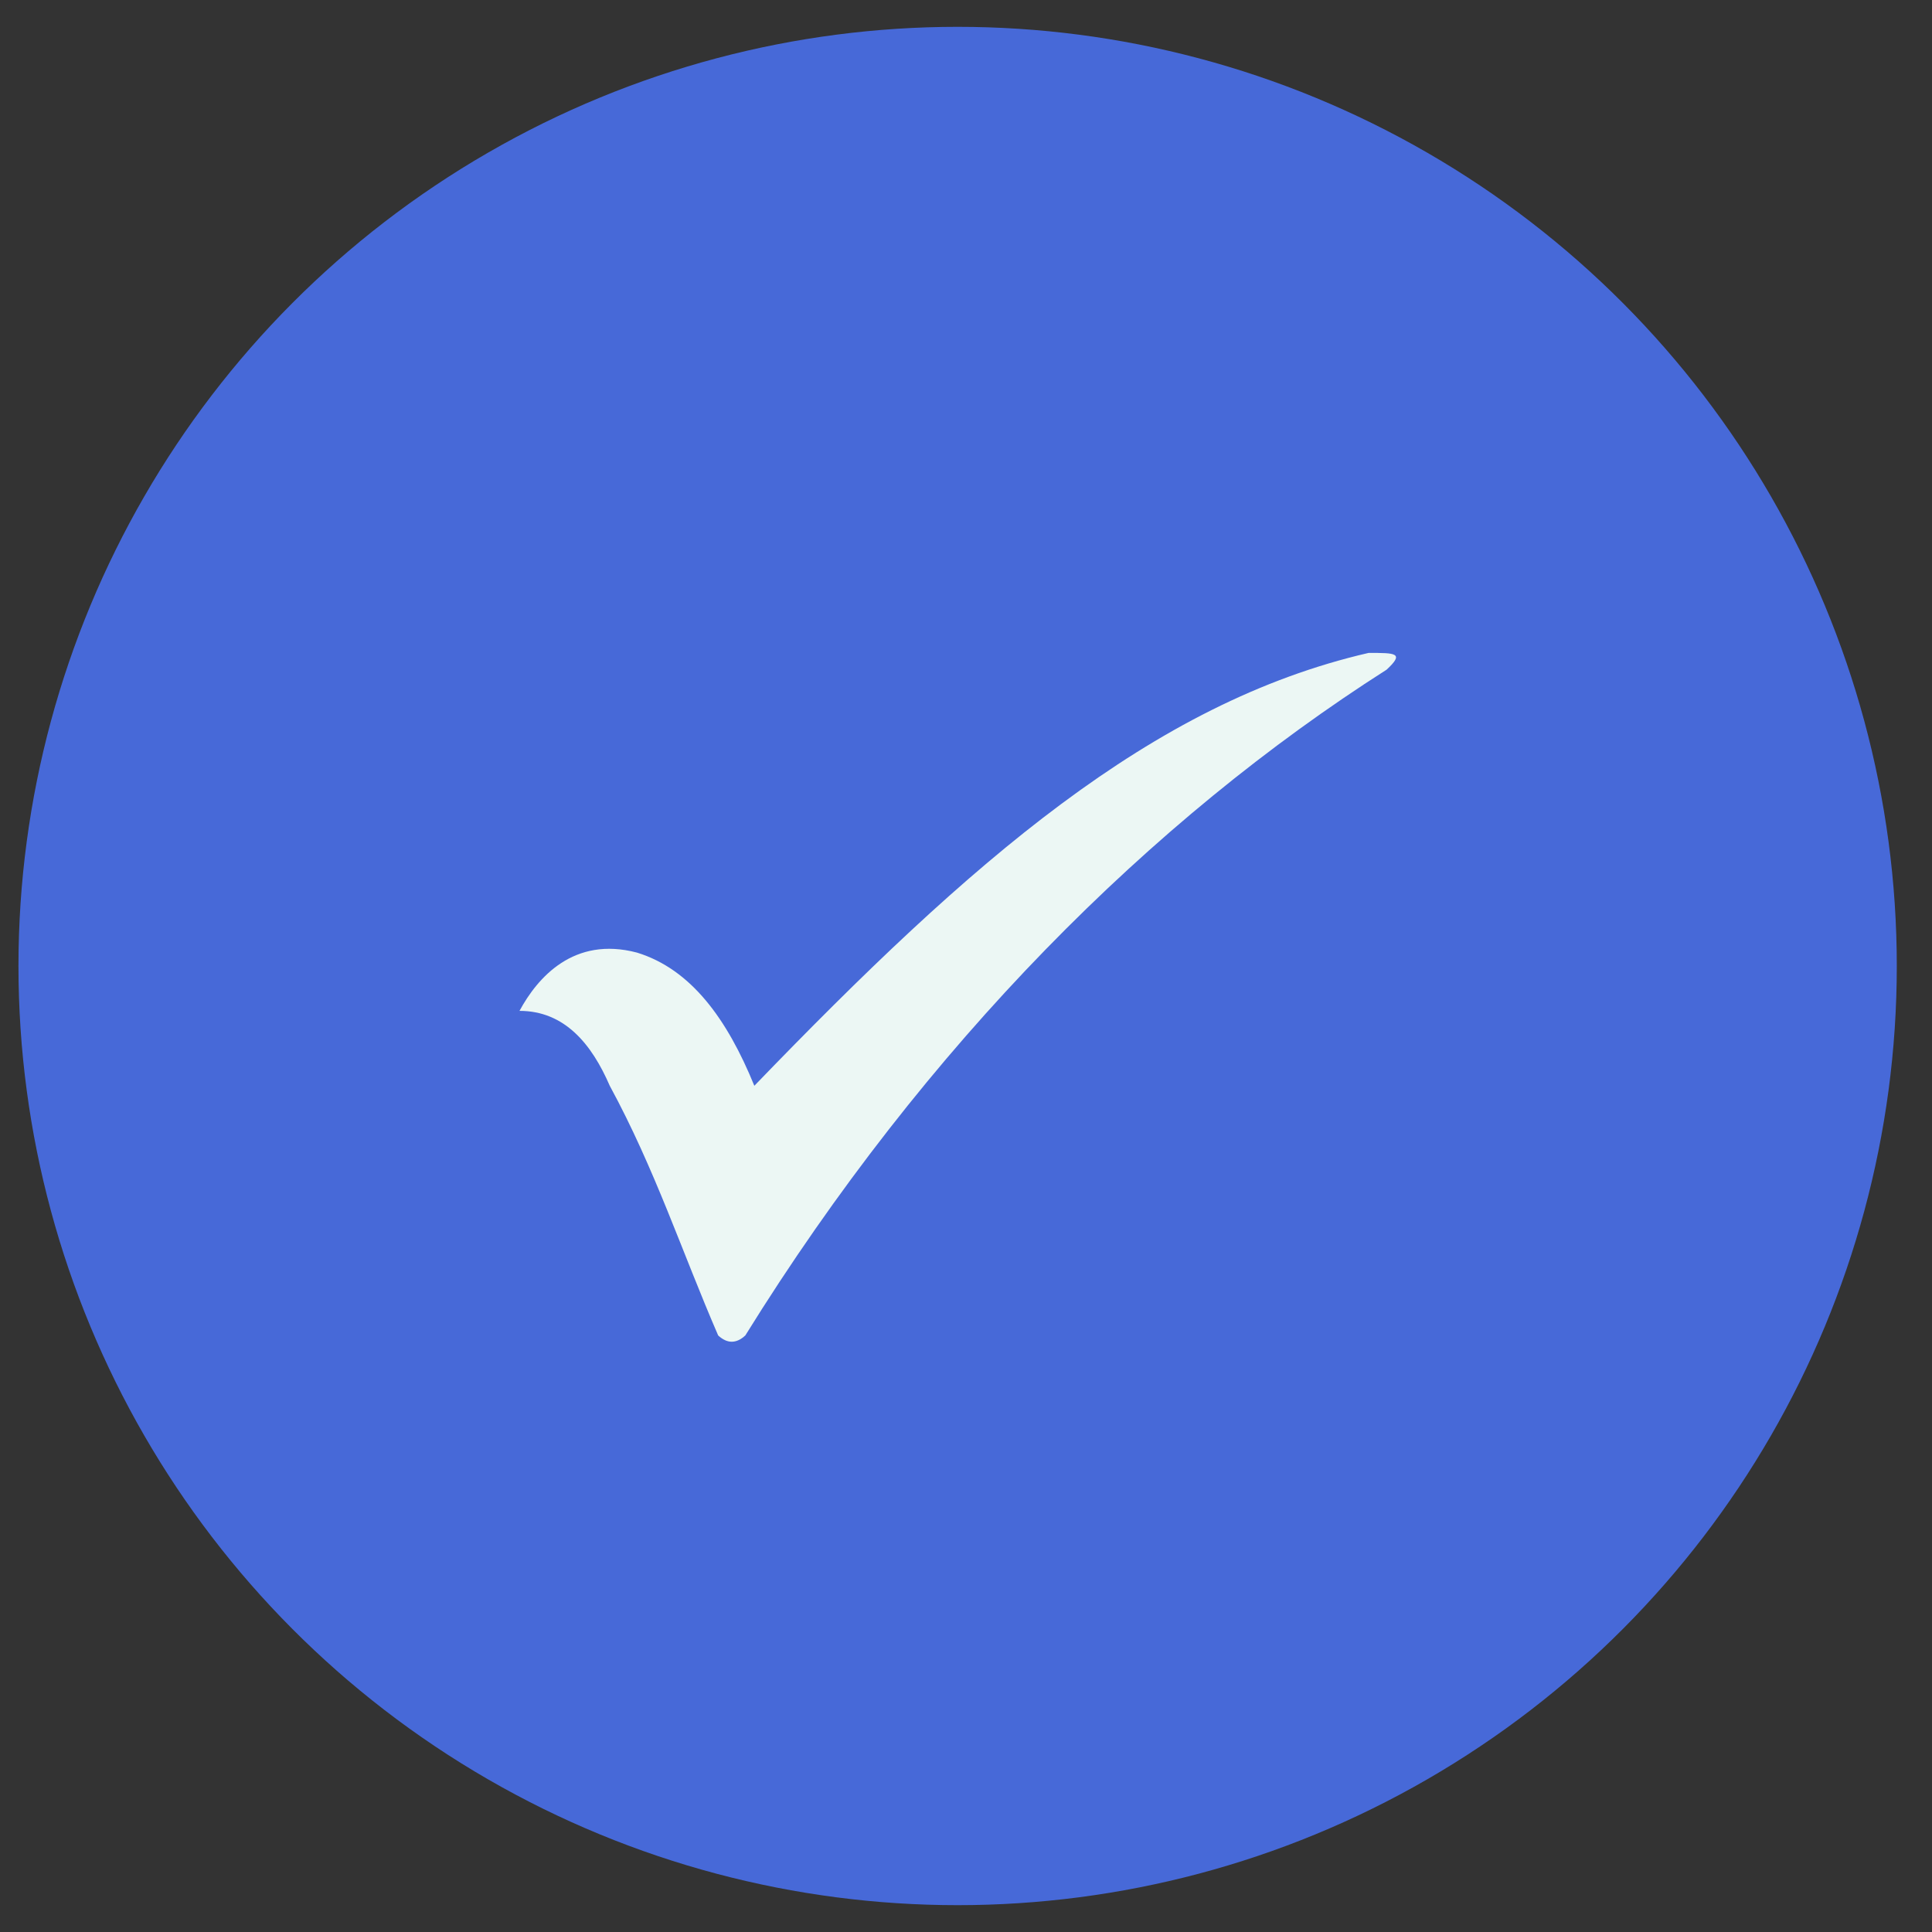
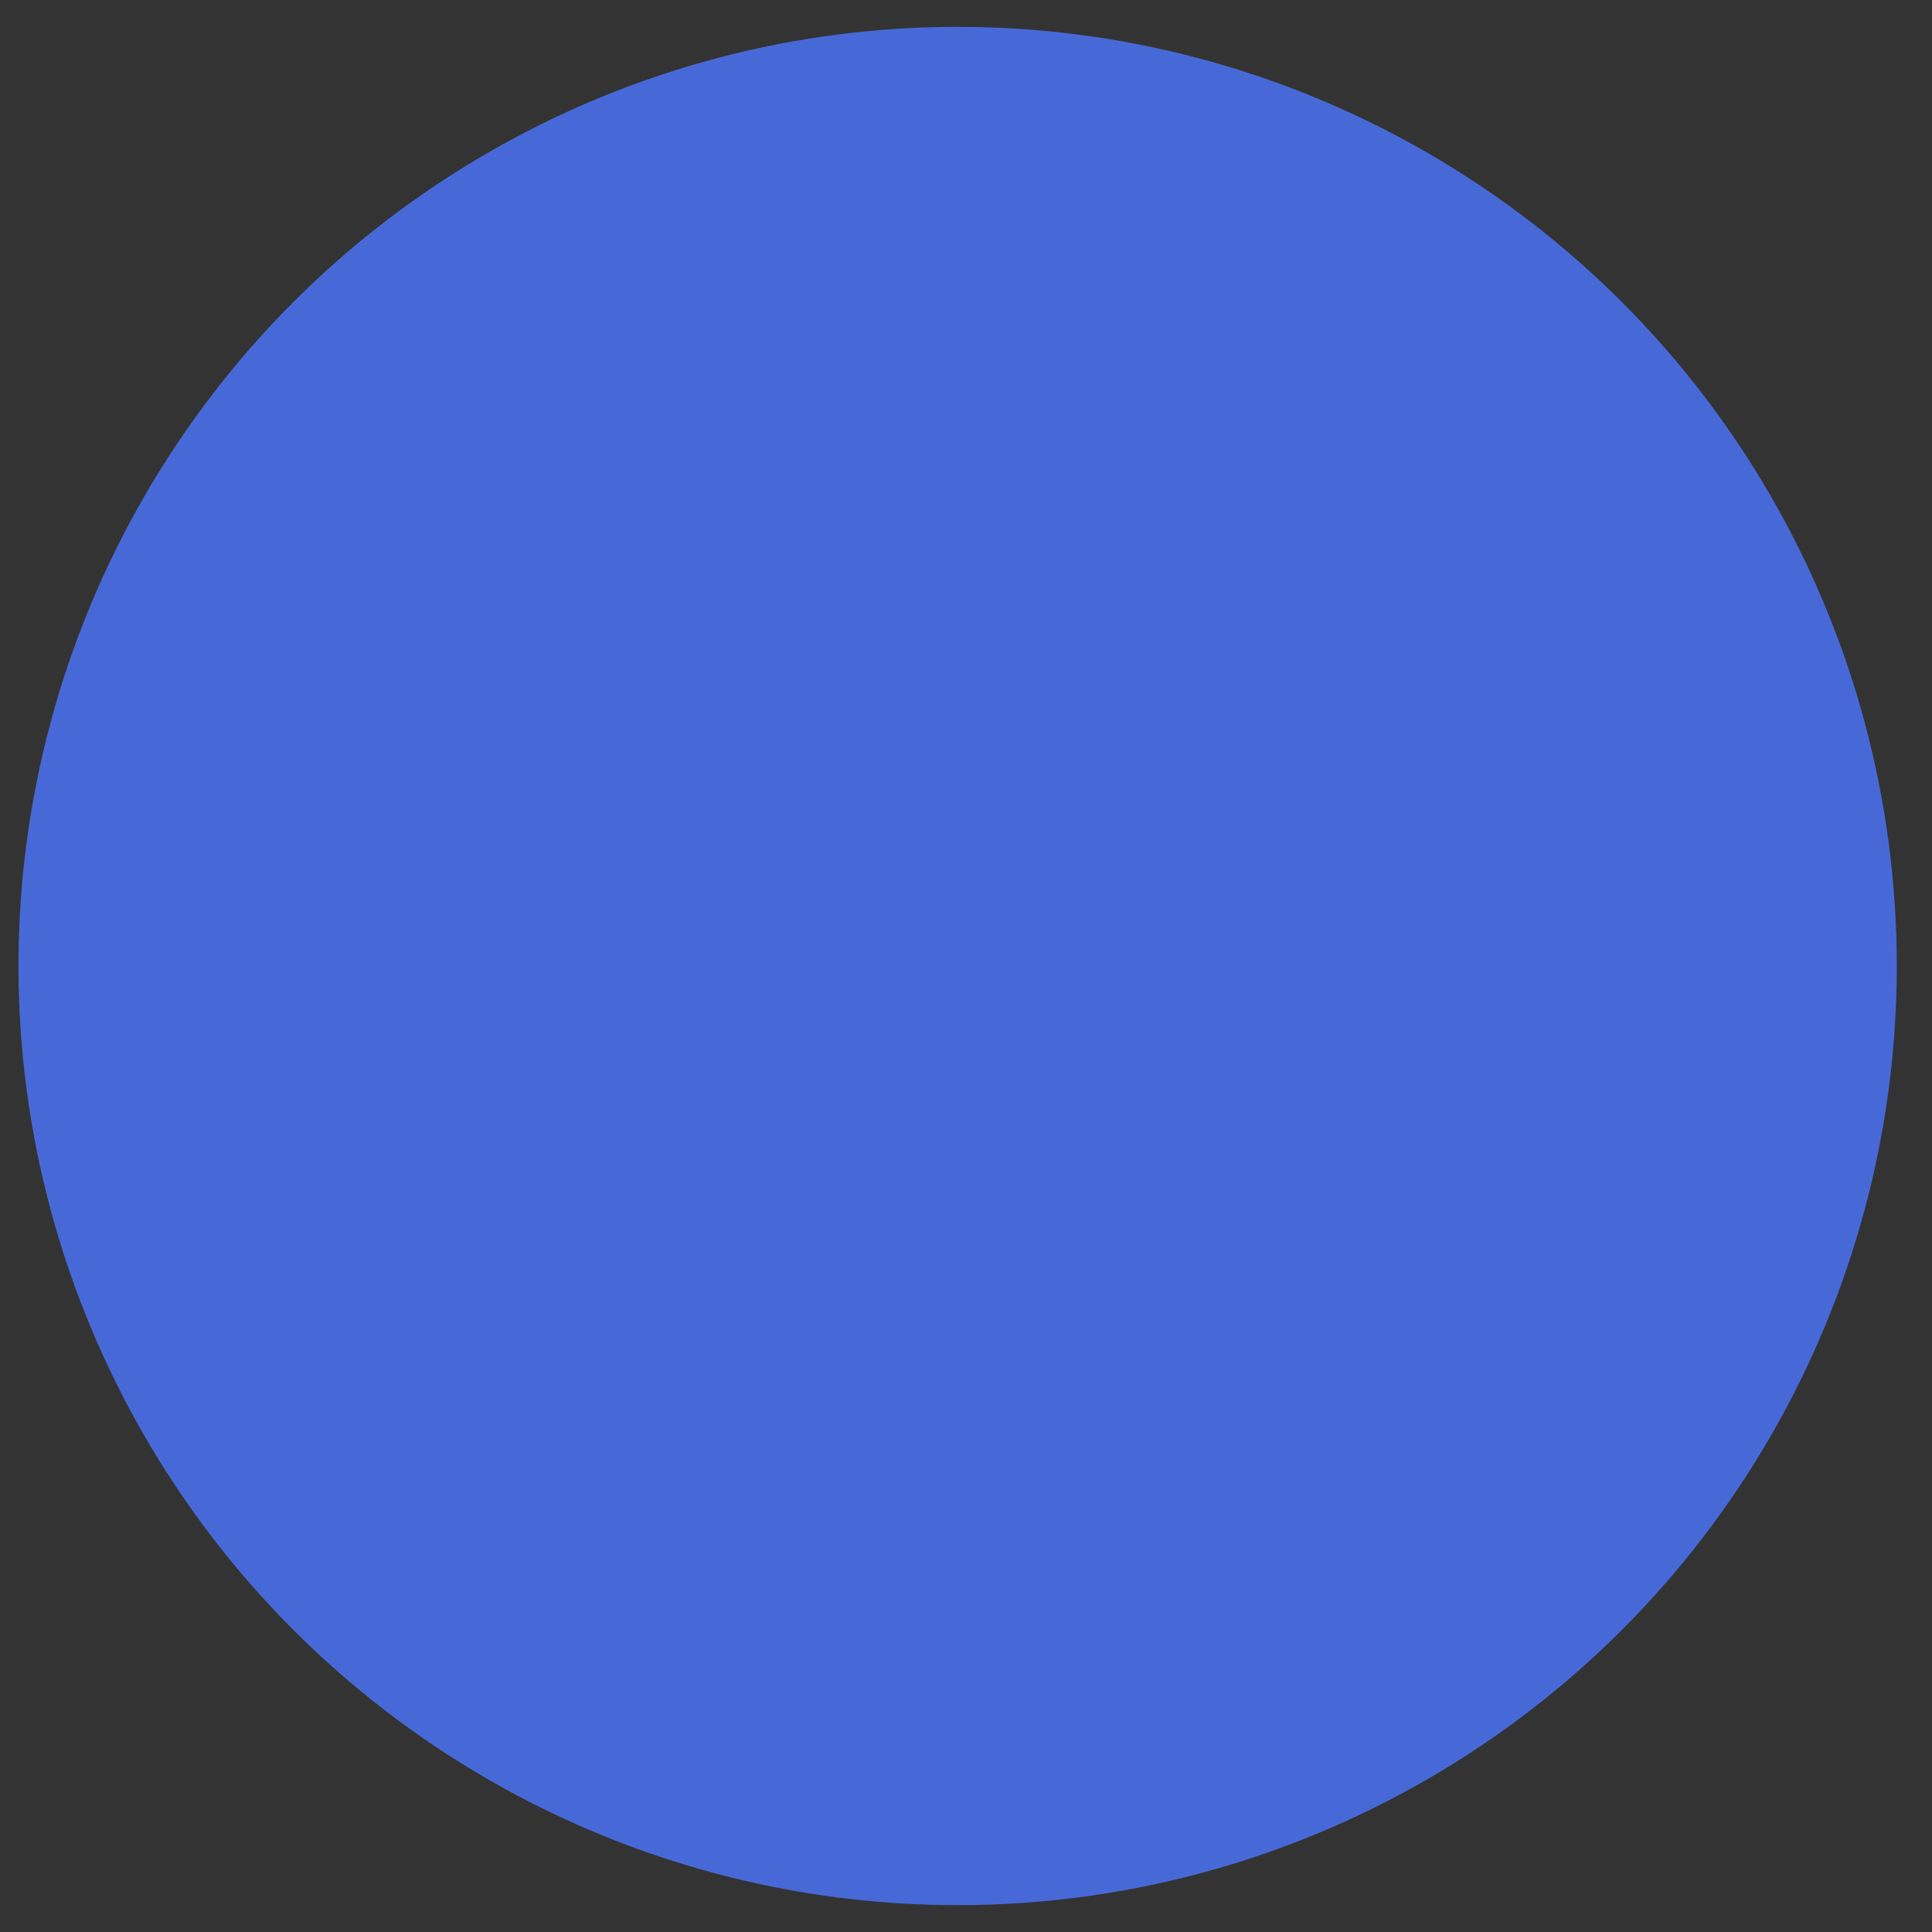
<svg xmlns="http://www.w3.org/2000/svg" width="18" height="18" viewBox="0 0 18 18" fill="none">
  <rect x="0" y="0" width="18" height="18" fill="#333333" stroke="none" />
  <circle cx="8.922" cy="9" r="8.75" fill="#4769D8" />
  <g clip-path="url(#clip0_127_281)">
-     <path fill-rule="evenodd" clip-rule="evenodd" d="M4.84 9.418C5.008 9.108 5.345 8.72 5.934 8.875C6.439 9.03 6.775 9.495 7.028 10.116C9.048 8.022 10.731 6.549 12.751 6.083C13.003 6.083 13.087 6.083 12.919 6.239C10.731 7.634 8.627 9.728 6.944 12.442C6.86 12.52 6.775 12.52 6.691 12.442C6.355 11.667 6.102 10.891 5.681 10.116C5.513 9.728 5.261 9.418 4.84 9.418L4.84 9.418Z" fill="#ECF7F4" />
-   </g>
+     </g>
  <defs>
    <clipPath id="clip0_127_281">
-       <rect width="8.167" height="8.167" fill="white" transform="translate(4.838 4.917)" />
-     </clipPath>
+       </clipPath>
  </defs>
</svg>